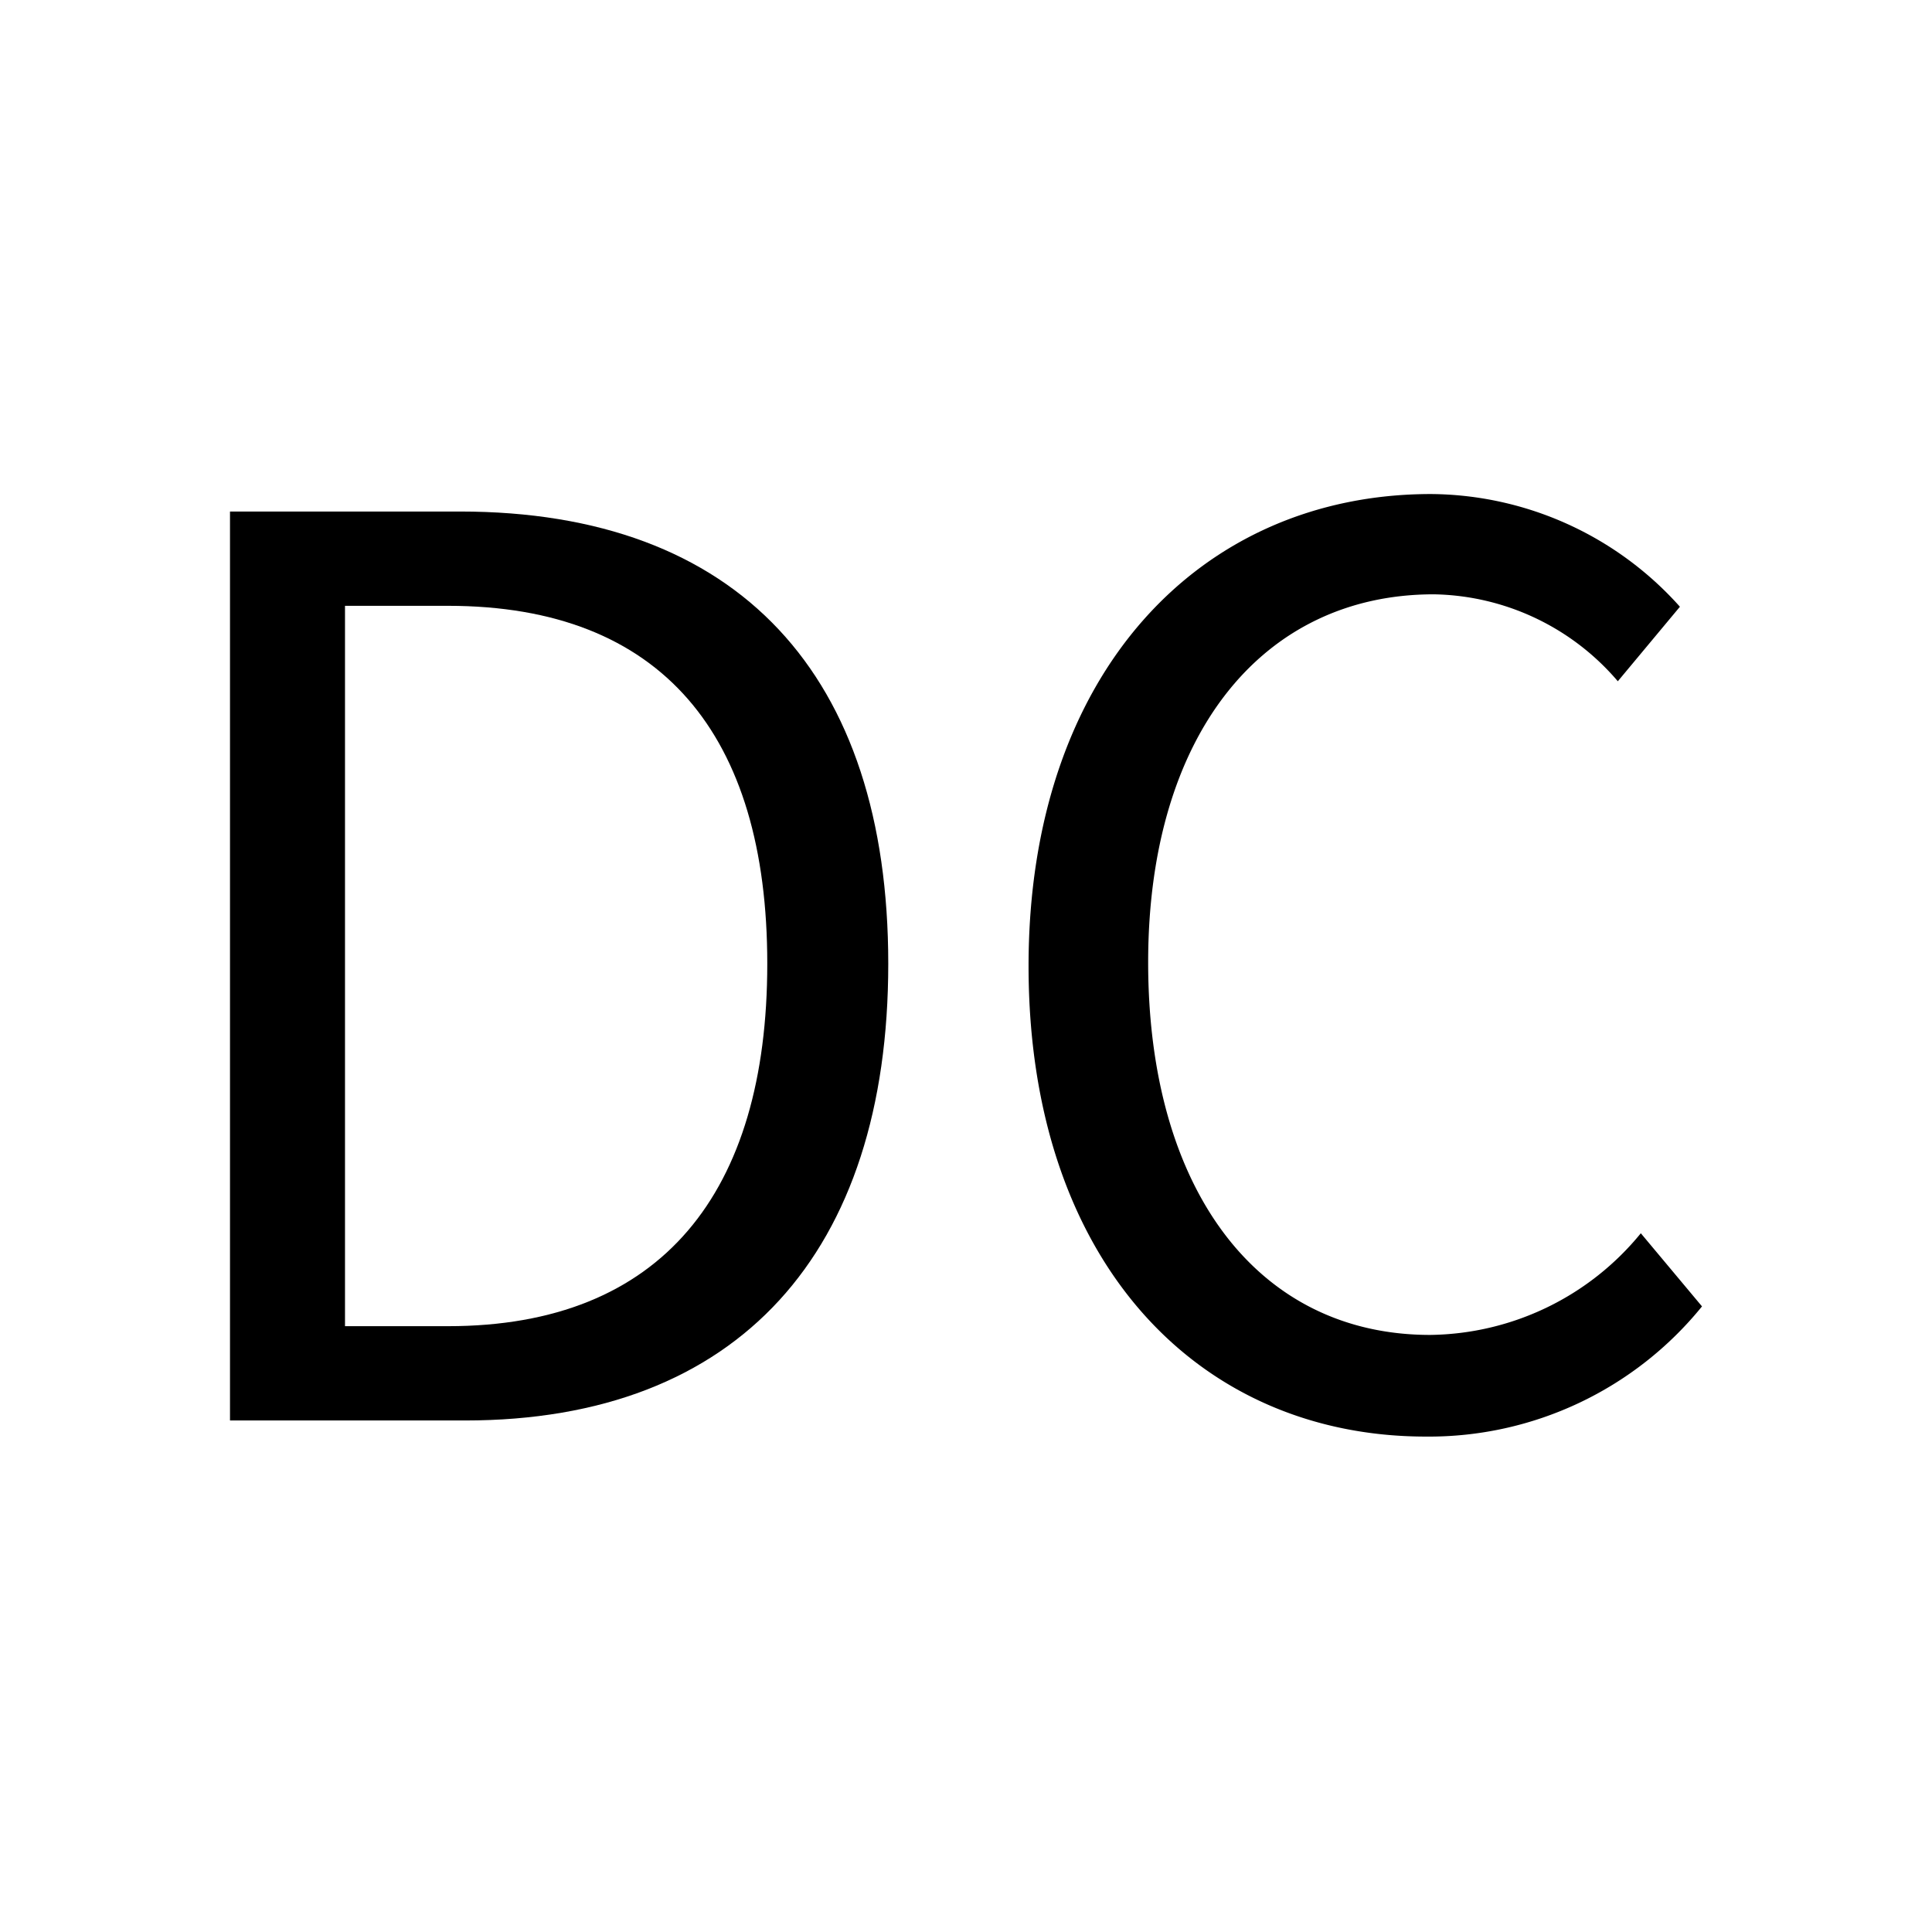
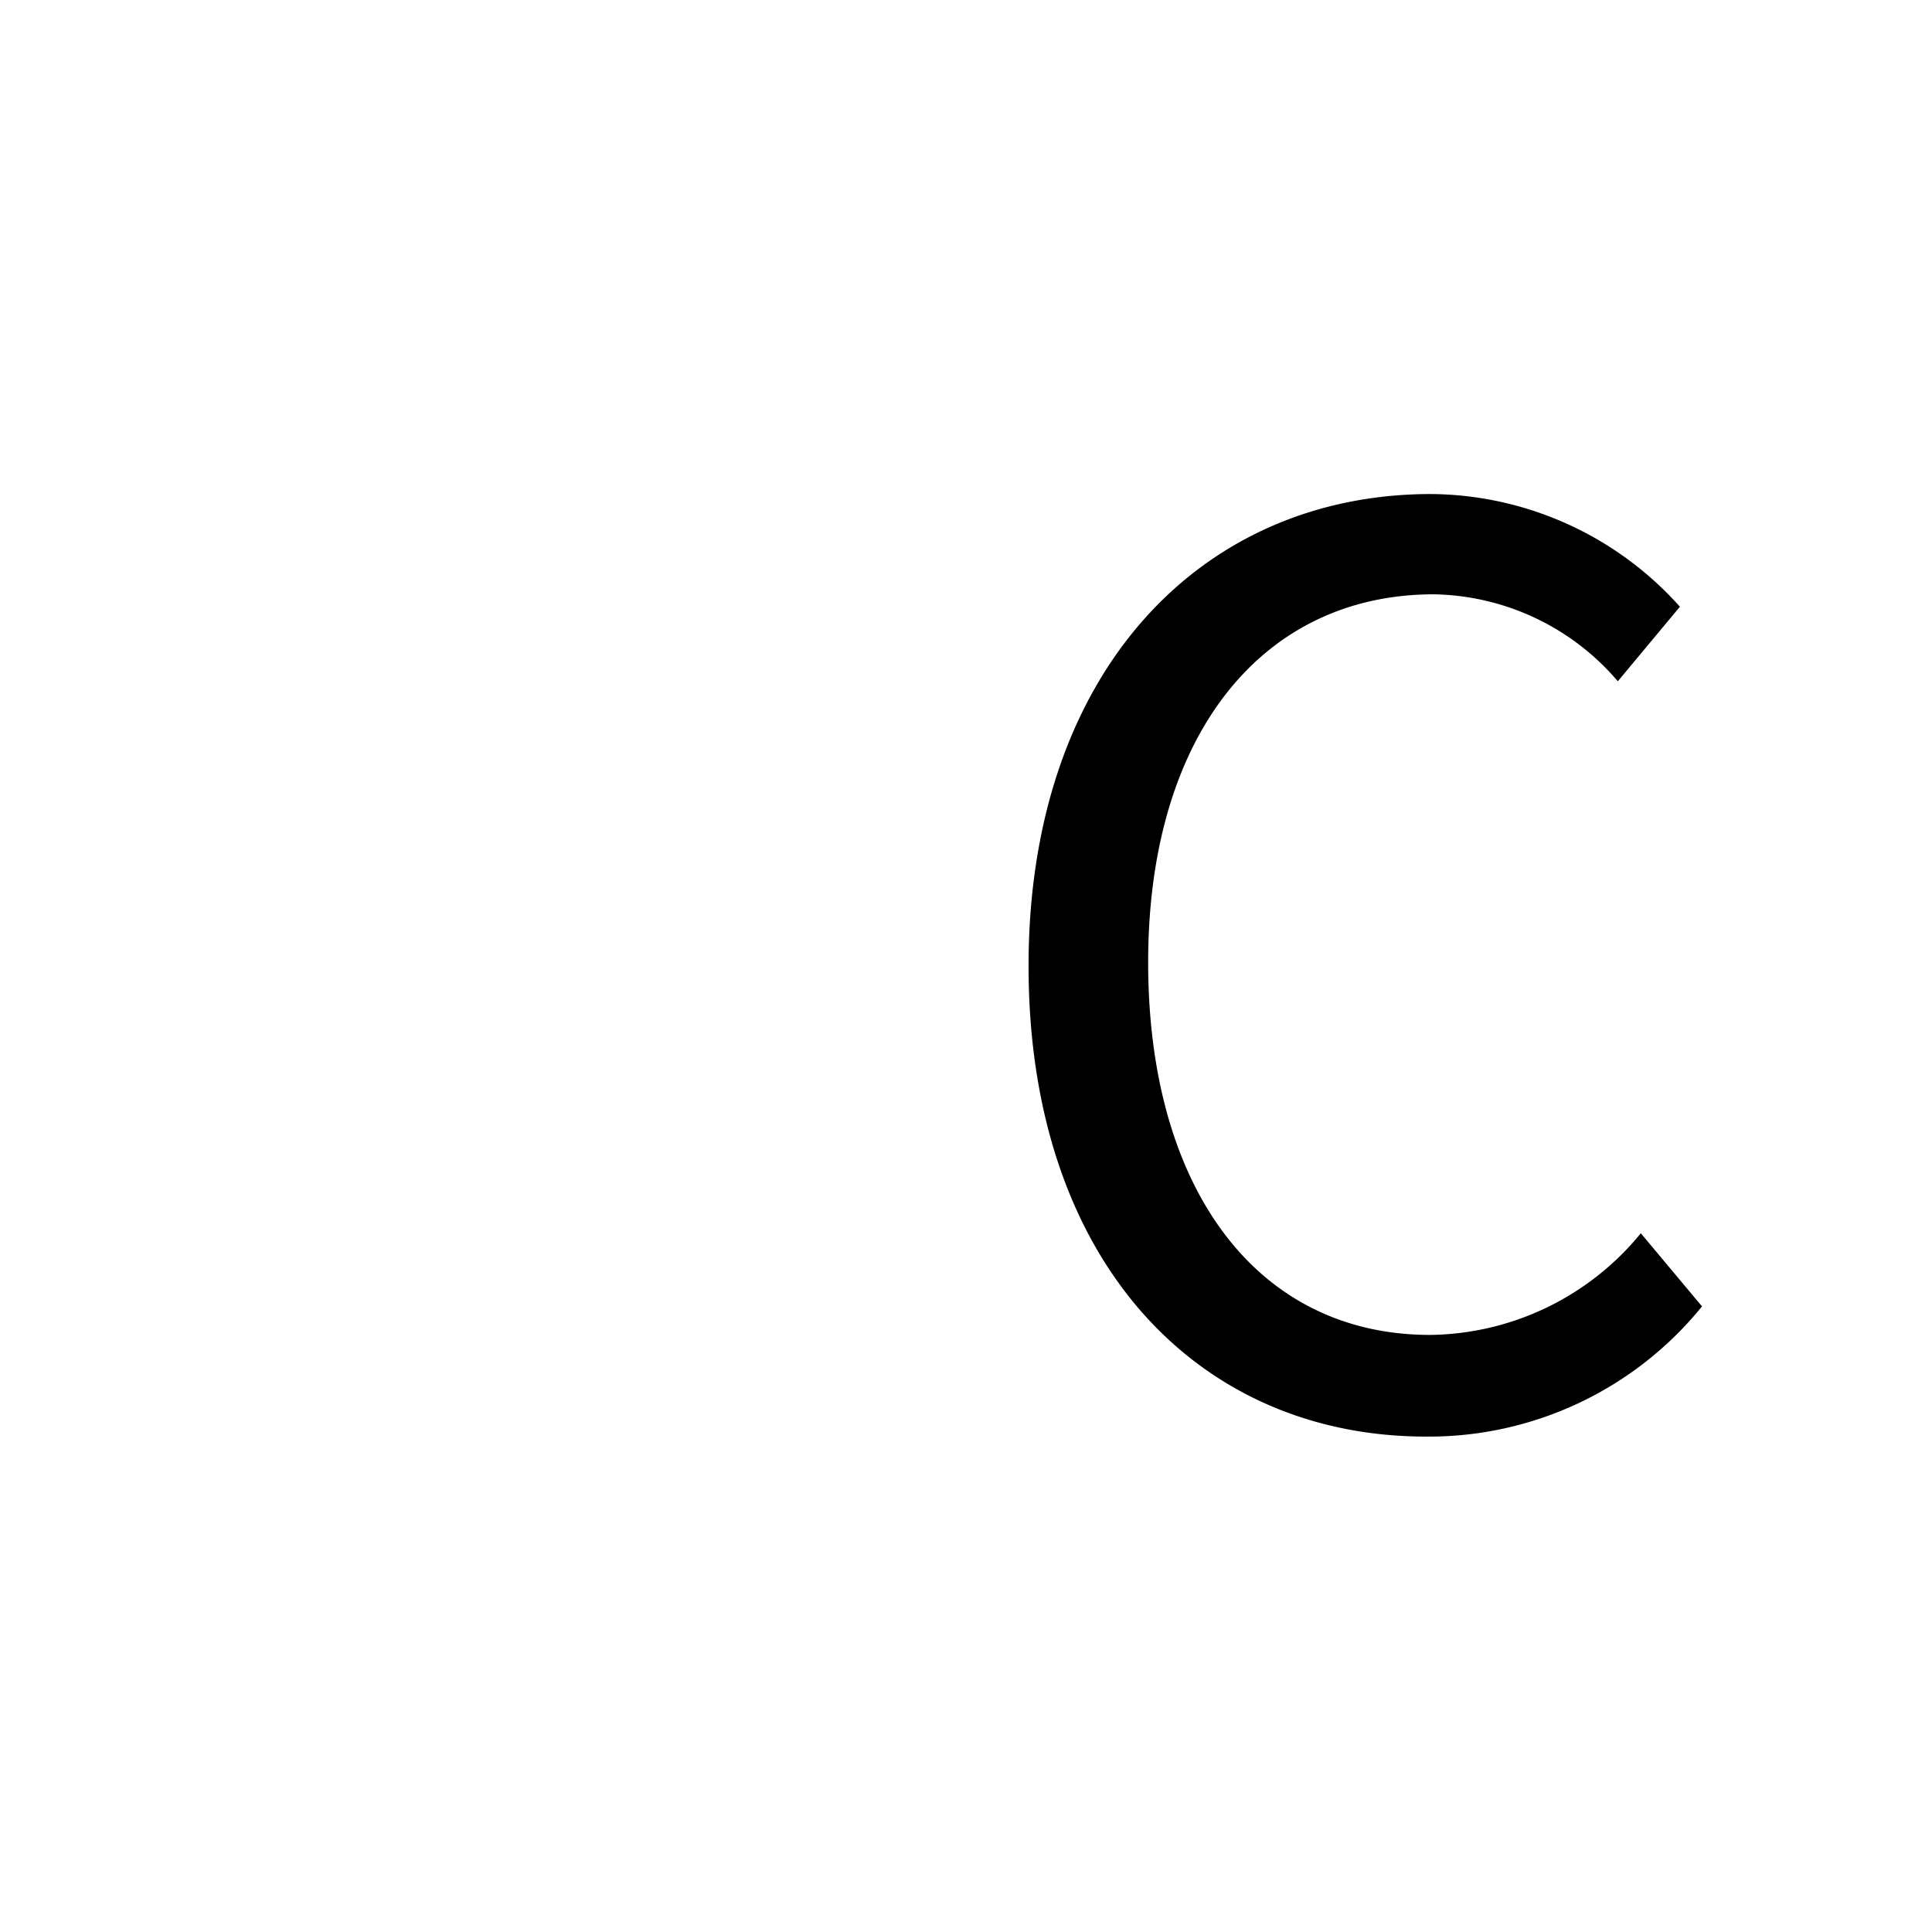
<svg xmlns="http://www.w3.org/2000/svg" id="图层_1" data-name="图层 1" viewBox="0 0 42 42">
  <g>
-     <path d="M5,11.12H10c6.06,0,9.31,3.56,9.31,9.83s-3.25,9.93-9.2,9.93H5ZM9.74,28.83c4.65,0,6.94-2.91,6.94-7.88s-2.29-7.78-6.94-7.78H7.5V28.83Z" />
    <path d="M22.36,21c0-6.38,3.74-10.26,8.75-10.26a7.32,7.32,0,0,1,5.41,2.45l-1.35,1.62a5.37,5.37,0,0,0-4-1.89c-3.74,0-6.21,3.07-6.21,8s2.37,8.1,6.13,8.1a6,6,0,0,0,4.58-2.21L37,28.4A7.64,7.64,0,0,1,31,31.23C26.05,31.23,22.36,27.43,22.36,21Z" />
  </g>
</svg>